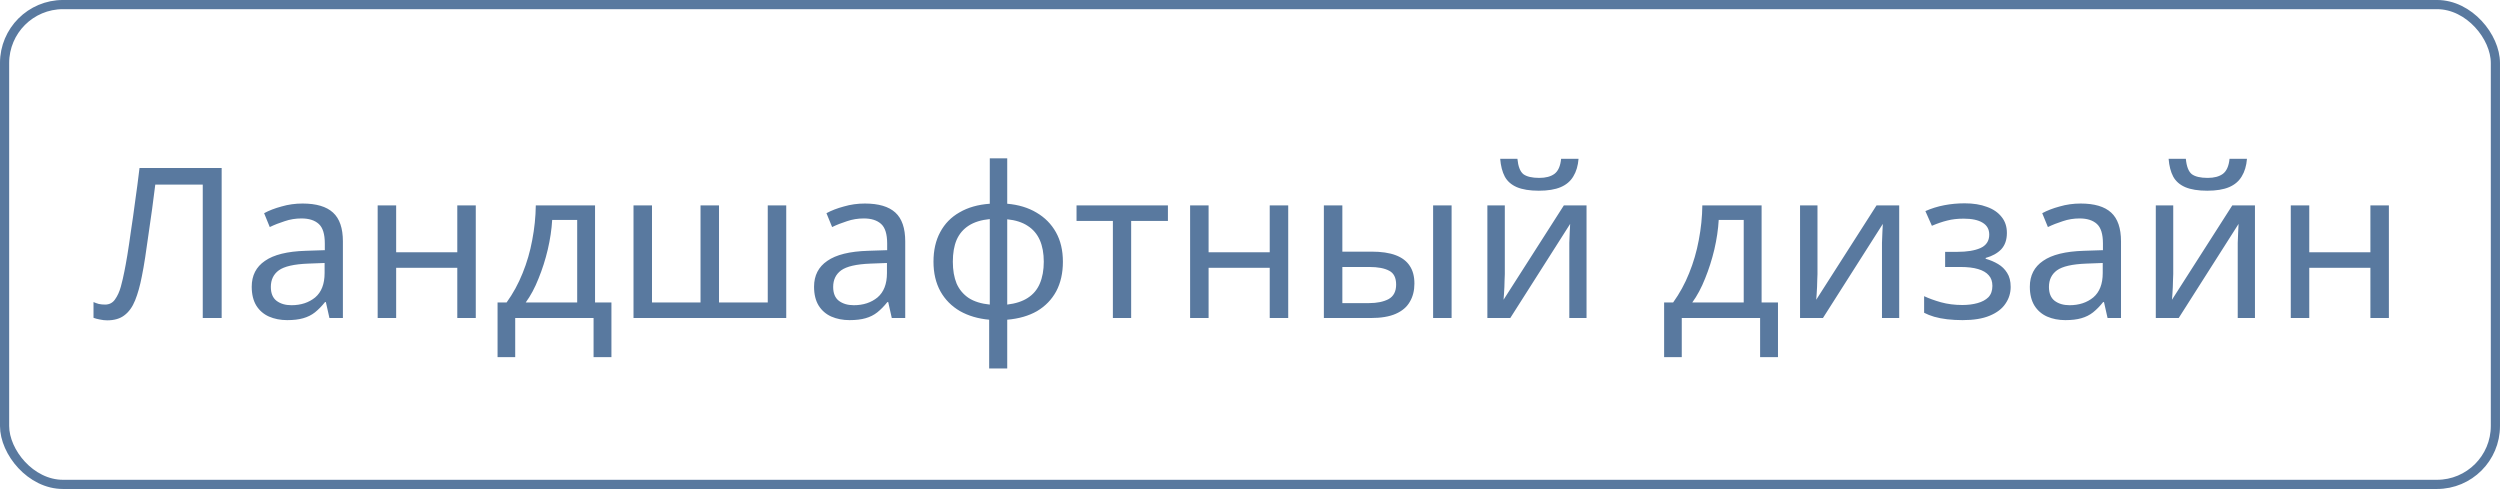
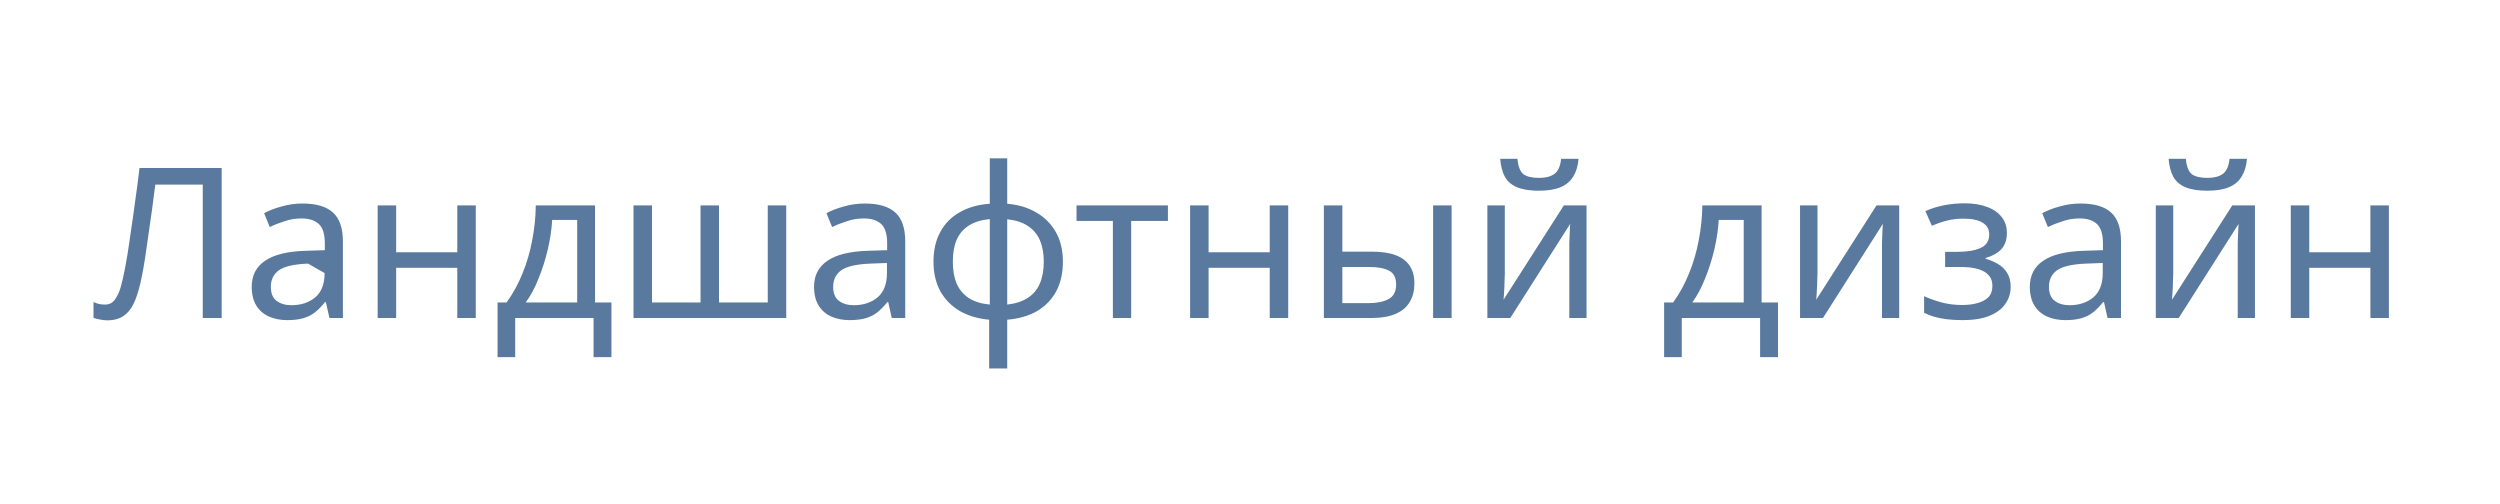
<svg xmlns="http://www.w3.org/2000/svg" width="119" height="24" viewBox="0 0 119 24" fill="none">
-   <rect x="0.218" y="0.218" width="118.563" height="22.839" rx="2.782" stroke="#59799F" stroke-width="0.437" />
-   <path d="M10.551 15.138H9.651V8.788H7.391C7.345 9.154 7.295 9.541 7.241 9.948C7.188 10.348 7.131 10.744 7.071 11.138C7.018 11.531 6.965 11.901 6.911 12.248C6.858 12.594 6.805 12.898 6.751 13.158C6.665 13.604 6.558 13.984 6.431 14.298C6.305 14.611 6.135 14.848 5.921 15.008C5.715 15.168 5.441 15.248 5.101 15.248C4.988 15.248 4.871 15.234 4.751 15.208C4.638 15.188 4.538 15.161 4.451 15.128V14.378C4.525 14.411 4.608 14.441 4.701 14.468C4.795 14.488 4.895 14.498 5.001 14.498C5.201 14.498 5.358 14.418 5.471 14.258C5.591 14.091 5.685 13.888 5.751 13.648C5.818 13.401 5.875 13.158 5.921 12.918C5.961 12.724 6.008 12.468 6.061 12.148C6.115 11.821 6.171 11.441 6.231 11.008C6.298 10.574 6.365 10.104 6.431 9.598C6.505 9.084 6.575 8.551 6.641 7.998H10.551V15.138ZM14.402 9.688C15.055 9.688 15.538 9.831 15.851 10.118C16.165 10.404 16.322 10.861 16.322 11.488V15.138H15.681L15.511 14.378H15.472C15.318 14.571 15.158 14.734 14.992 14.868C14.832 14.994 14.645 15.088 14.431 15.148C14.225 15.208 13.972 15.238 13.671 15.238C13.351 15.238 13.062 15.181 12.802 15.068C12.548 14.954 12.348 14.781 12.201 14.548C12.055 14.308 11.982 14.008 11.982 13.648C11.982 13.114 12.191 12.704 12.611 12.418C13.031 12.124 13.678 11.964 14.552 11.938L15.461 11.908V11.588C15.461 11.141 15.365 10.831 15.171 10.658C14.978 10.484 14.705 10.398 14.351 10.398C14.072 10.398 13.805 10.441 13.552 10.528C13.298 10.608 13.062 10.701 12.841 10.808L12.572 10.148C12.805 10.021 13.082 9.914 13.402 9.828C13.722 9.734 14.055 9.688 14.402 9.688ZM14.662 12.548C13.995 12.574 13.531 12.681 13.271 12.868C13.018 13.054 12.892 13.318 12.892 13.658C12.892 13.958 12.982 14.178 13.162 14.318C13.348 14.458 13.585 14.528 13.871 14.528C14.325 14.528 14.701 14.404 15.002 14.158C15.302 13.904 15.451 13.518 15.451 12.998V12.518L14.662 12.548ZM18.857 9.778V12.008H21.767V9.778H22.647V15.138H21.767V12.748H18.857V15.138H17.977V9.778H18.857ZM28.324 9.778V14.398H29.104V16.998H28.254V15.138H24.524V16.998H23.684V14.398H24.114C24.421 13.971 24.674 13.508 24.874 13.008C25.081 12.501 25.234 11.974 25.334 11.428C25.441 10.874 25.497 10.324 25.504 9.778H28.324ZM26.284 10.468C26.258 10.921 26.188 11.391 26.074 11.878C25.961 12.358 25.814 12.818 25.634 13.258C25.461 13.698 25.258 14.078 25.024 14.398H27.474V10.468H26.284ZM37.425 9.778V15.138H30.155V9.778H31.035V14.398H33.345V9.778H34.225V14.398H36.545V9.778H37.425ZM41.169 9.688C41.822 9.688 42.306 9.831 42.619 10.118C42.932 10.404 43.089 10.861 43.089 11.488V15.138H42.449L42.279 14.378H42.239C42.086 14.571 41.926 14.734 41.759 14.868C41.599 14.994 41.412 15.088 41.199 15.148C40.992 15.208 40.739 15.238 40.439 15.238C40.119 15.238 39.829 15.181 39.569 15.068C39.316 14.954 39.116 14.781 38.969 14.548C38.822 14.308 38.749 14.008 38.749 13.648C38.749 13.114 38.959 12.704 39.379 12.418C39.799 12.124 40.446 11.964 41.319 11.938L42.229 11.908V11.588C42.229 11.141 42.132 10.831 41.939 10.658C41.746 10.484 41.472 10.398 41.119 10.398C40.839 10.398 40.572 10.441 40.319 10.528C40.066 10.608 39.829 10.701 39.609 10.808L39.339 10.148C39.572 10.021 39.849 9.914 40.169 9.828C40.489 9.734 40.822 9.688 41.169 9.688ZM41.429 12.548C40.762 12.574 40.299 12.681 40.039 12.868C39.786 13.054 39.659 13.318 39.659 13.658C39.659 13.958 39.749 14.178 39.929 14.318C40.116 14.458 40.352 14.528 40.639 14.528C41.092 14.528 41.469 14.404 41.769 14.158C42.069 13.904 42.219 13.518 42.219 12.998V12.518L41.429 12.548ZM47.944 9.698C48.478 9.744 48.941 9.884 49.334 10.118C49.734 10.351 50.044 10.664 50.264 11.058C50.484 11.451 50.594 11.918 50.594 12.458C50.594 12.998 50.488 13.468 50.275 13.868C50.061 14.261 49.758 14.574 49.364 14.808C48.971 15.034 48.498 15.171 47.944 15.218V17.538H47.084V15.218C46.558 15.171 46.094 15.034 45.694 14.808C45.294 14.574 44.984 14.261 44.764 13.868C44.544 13.468 44.434 12.998 44.434 12.458C44.434 11.911 44.541 11.441 44.755 11.048C44.968 10.648 45.275 10.334 45.675 10.108C46.075 9.874 46.554 9.738 47.114 9.698V7.538H47.944V9.698ZM47.114 10.428C46.708 10.468 46.374 10.571 46.114 10.738C45.855 10.904 45.661 11.131 45.535 11.418C45.414 11.704 45.355 12.051 45.355 12.458C45.355 12.858 45.414 13.204 45.535 13.498C45.661 13.784 45.855 14.014 46.114 14.188C46.374 14.354 46.708 14.458 47.114 14.498V10.428ZM47.944 14.498C48.344 14.451 48.671 14.344 48.925 14.178C49.184 14.011 49.374 13.784 49.495 13.498C49.621 13.204 49.684 12.858 49.684 12.458C49.684 12.058 49.621 11.714 49.495 11.428C49.368 11.141 49.175 10.914 48.914 10.748C48.661 10.581 48.338 10.478 47.944 10.438V14.498ZM55.593 10.518H53.843V15.138H52.973V10.518H51.243V9.778H55.593V10.518ZM57.529 9.778V12.008H60.439V9.778H61.319V15.138H60.439V12.748H57.529V15.138H56.649V9.778H57.529ZM63.016 15.138V9.778H63.896V11.978H65.286C65.753 11.978 66.136 12.034 66.436 12.148C66.736 12.261 66.959 12.431 67.106 12.658C67.253 12.878 67.326 13.158 67.326 13.498C67.326 13.831 67.253 14.121 67.106 14.368C66.966 14.614 66.743 14.804 66.436 14.938C66.136 15.071 65.739 15.138 65.246 15.138H63.016ZM65.166 14.428C65.546 14.428 65.856 14.364 66.096 14.238C66.336 14.104 66.456 13.874 66.456 13.548C66.456 13.221 66.346 13.001 66.126 12.888C65.906 12.768 65.589 12.708 65.176 12.708H63.896V14.428H65.166ZM68.216 15.138V9.778H69.096V15.138H68.216ZM75.139 7.558C75.113 7.891 75.029 8.171 74.889 8.398C74.756 8.624 74.556 8.794 74.289 8.908C74.023 9.021 73.676 9.078 73.249 9.078C72.816 9.078 72.466 9.021 72.199 8.908C71.939 8.794 71.749 8.628 71.629 8.408C71.509 8.181 71.436 7.898 71.409 7.558H72.229C72.263 7.918 72.356 8.161 72.509 8.288C72.669 8.408 72.923 8.468 73.269 8.468C73.576 8.468 73.816 8.404 73.989 8.278C74.169 8.144 74.276 7.904 74.309 7.558H75.139ZM71.629 13.048C71.629 13.108 71.626 13.194 71.619 13.308C71.619 13.414 71.616 13.531 71.609 13.658C71.603 13.778 71.596 13.894 71.589 14.008C71.583 14.114 71.576 14.201 71.569 14.268L74.439 9.778H75.519V15.138H74.699V11.978C74.699 11.871 74.699 11.731 74.699 11.558C74.706 11.384 74.713 11.214 74.719 11.048C74.726 10.874 74.733 10.744 74.739 10.658L71.889 15.138H70.799V9.778H71.629V13.048ZM83.852 9.778V14.398H84.632V16.998H83.781V15.138H80.052V16.998H79.212V14.398H79.641C79.948 13.971 80.201 13.508 80.401 13.008C80.608 12.501 80.761 11.974 80.862 11.428C80.968 10.874 81.025 10.324 81.031 9.778H83.852ZM81.811 10.468C81.785 10.921 81.715 11.391 81.602 11.878C81.488 12.358 81.341 12.818 81.162 13.258C80.988 13.698 80.785 14.078 80.552 14.398H83.001V10.468H81.811ZM86.512 13.048C86.512 13.108 86.509 13.194 86.502 13.308C86.502 13.414 86.499 13.531 86.492 13.658C86.485 13.778 86.479 13.894 86.472 14.008C86.465 14.114 86.459 14.201 86.452 14.268L89.322 9.778H90.402V15.138H89.582V11.978C89.582 11.871 89.582 11.731 89.582 11.558C89.589 11.384 89.595 11.214 89.602 11.048C89.609 10.874 89.615 10.744 89.622 10.658L86.772 15.138H85.682V9.778H86.512V13.048ZM93.518 9.678C93.924 9.678 94.278 9.734 94.578 9.848C94.878 9.954 95.111 10.114 95.278 10.328C95.445 10.534 95.528 10.788 95.528 11.088C95.528 11.414 95.438 11.674 95.258 11.868C95.078 12.054 94.831 12.191 94.518 12.278V12.318C94.731 12.378 94.928 12.461 95.108 12.568C95.288 12.674 95.431 12.814 95.538 12.988C95.651 13.161 95.708 13.384 95.708 13.658C95.708 13.951 95.624 14.218 95.458 14.458C95.298 14.698 95.048 14.888 94.708 15.028C94.374 15.168 93.945 15.238 93.418 15.238C93.165 15.238 92.921 15.224 92.688 15.198C92.461 15.171 92.254 15.131 92.068 15.078C91.888 15.024 91.728 14.961 91.588 14.888V14.098C91.814 14.204 92.081 14.301 92.388 14.388C92.701 14.474 93.041 14.518 93.408 14.518C93.674 14.518 93.915 14.488 94.128 14.428C94.348 14.368 94.521 14.274 94.648 14.148C94.775 14.014 94.838 13.834 94.838 13.608C94.838 13.401 94.781 13.234 94.668 13.108C94.555 12.974 94.385 12.874 94.158 12.808C93.938 12.741 93.654 12.708 93.308 12.708H92.588V11.988H93.168C93.628 11.988 93.995 11.928 94.268 11.808C94.548 11.681 94.688 11.468 94.688 11.168C94.688 10.914 94.581 10.724 94.368 10.598C94.161 10.471 93.861 10.408 93.468 10.408C93.174 10.408 92.915 10.438 92.688 10.498C92.468 10.551 92.225 10.634 91.958 10.748L91.648 10.048C91.934 9.921 92.234 9.828 92.548 9.768C92.861 9.708 93.184 9.678 93.518 9.678ZM99.04 9.688C99.694 9.688 100.177 9.831 100.49 10.118C100.803 10.404 100.96 10.861 100.96 11.488V15.138H100.32L100.15 14.378H100.11C99.957 14.571 99.797 14.734 99.63 14.868C99.47 14.994 99.284 15.088 99.07 15.148C98.864 15.208 98.61 15.238 98.31 15.238C97.99 15.238 97.7 15.181 97.44 15.068C97.187 14.954 96.987 14.781 96.84 14.548C96.694 14.308 96.62 14.008 96.62 13.648C96.62 13.114 96.83 12.704 97.25 12.418C97.67 12.124 98.317 11.964 99.19 11.938L100.1 11.908V11.588C100.1 11.141 100.003 10.831 99.81 10.658C99.617 10.484 99.344 10.398 98.99 10.398C98.71 10.398 98.444 10.441 98.19 10.528C97.937 10.608 97.7 10.701 97.48 10.808L97.21 10.148C97.444 10.021 97.72 9.914 98.04 9.828C98.36 9.734 98.694 9.688 99.04 9.688ZM99.3 12.548C98.633 12.574 98.17 12.681 97.91 12.868C97.657 13.054 97.53 13.318 97.53 13.658C97.53 13.958 97.62 14.178 97.8 14.318C97.987 14.458 98.224 14.528 98.51 14.528C98.963 14.528 99.34 14.404 99.64 14.158C99.94 13.904 100.09 13.518 100.09 12.998V12.518L99.3 12.548ZM106.956 7.558C106.929 7.891 106.846 8.171 106.706 8.398C106.572 8.624 106.372 8.794 106.106 8.908C105.839 9.021 105.492 9.078 105.066 9.078C104.632 9.078 104.282 9.021 104.016 8.908C103.756 8.794 103.566 8.628 103.446 8.408C103.326 8.181 103.252 7.898 103.226 7.558H104.046C104.079 7.918 104.172 8.161 104.326 8.288C104.486 8.408 104.739 8.468 105.086 8.468C105.392 8.468 105.632 8.404 105.806 8.278C105.986 8.144 106.092 7.904 106.126 7.558H106.956ZM103.446 13.048C103.446 13.108 103.442 13.194 103.436 13.308C103.436 13.414 103.432 13.531 103.426 13.658C103.419 13.778 103.412 13.894 103.406 14.008C103.399 14.114 103.392 14.201 103.386 14.268L106.256 9.778H107.336V15.138H106.516V11.978C106.516 11.871 106.516 11.731 106.516 11.558C106.522 11.384 106.529 11.214 106.536 11.048C106.542 10.874 106.549 10.744 106.556 10.658L103.706 15.138H102.616V9.778H103.446V13.048ZM109.921 9.778V12.008H112.831V9.778H113.711V15.138H112.831V12.748H109.921V15.138H109.041V9.778H109.921Z" fill="#59799F" />
+   <path d="M10.551 15.138H9.651V8.788H7.391C7.345 9.154 7.295 9.541 7.241 9.948C7.188 10.348 7.131 10.744 7.071 11.138C7.018 11.531 6.965 11.901 6.911 12.248C6.858 12.594 6.805 12.898 6.751 13.158C6.665 13.604 6.558 13.984 6.431 14.298C6.305 14.611 6.135 14.848 5.921 15.008C5.715 15.168 5.441 15.248 5.101 15.248C4.988 15.248 4.871 15.234 4.751 15.208C4.638 15.188 4.538 15.161 4.451 15.128V14.378C4.525 14.411 4.608 14.441 4.701 14.468C4.795 14.488 4.895 14.498 5.001 14.498C5.201 14.498 5.358 14.418 5.471 14.258C5.591 14.091 5.685 13.888 5.751 13.648C5.818 13.401 5.875 13.158 5.921 12.918C5.961 12.724 6.008 12.468 6.061 12.148C6.115 11.821 6.171 11.441 6.231 11.008C6.298 10.574 6.365 10.104 6.431 9.598C6.505 9.084 6.575 8.551 6.641 7.998H10.551V15.138ZM14.402 9.688C15.055 9.688 15.538 9.831 15.851 10.118C16.165 10.404 16.322 10.861 16.322 11.488V15.138H15.681L15.511 14.378H15.472C15.318 14.571 15.158 14.734 14.992 14.868C14.832 14.994 14.645 15.088 14.431 15.148C14.225 15.208 13.972 15.238 13.671 15.238C13.351 15.238 13.062 15.181 12.802 15.068C12.548 14.954 12.348 14.781 12.201 14.548C12.055 14.308 11.982 14.008 11.982 13.648C11.982 13.114 12.191 12.704 12.611 12.418C13.031 12.124 13.678 11.964 14.552 11.938L15.461 11.908V11.588C15.461 11.141 15.365 10.831 15.171 10.658C14.978 10.484 14.705 10.398 14.351 10.398C14.072 10.398 13.805 10.441 13.552 10.528C13.298 10.608 13.062 10.701 12.841 10.808L12.572 10.148C12.805 10.021 13.082 9.914 13.402 9.828C13.722 9.734 14.055 9.688 14.402 9.688ZM14.662 12.548C13.995 12.574 13.531 12.681 13.271 12.868C13.018 13.054 12.892 13.318 12.892 13.658C12.892 13.958 12.982 14.178 13.162 14.318C13.348 14.458 13.585 14.528 13.871 14.528C14.325 14.528 14.701 14.404 15.002 14.158C15.302 13.904 15.451 13.518 15.451 12.998L14.662 12.548ZM18.857 9.778V12.008H21.767V9.778H22.647V15.138H21.767V12.748H18.857V15.138H17.977V9.778H18.857ZM28.324 9.778V14.398H29.104V16.998H28.254V15.138H24.524V16.998H23.684V14.398H24.114C24.421 13.971 24.674 13.508 24.874 13.008C25.081 12.501 25.234 11.974 25.334 11.428C25.441 10.874 25.497 10.324 25.504 9.778H28.324ZM26.284 10.468C26.258 10.921 26.188 11.391 26.074 11.878C25.961 12.358 25.814 12.818 25.634 13.258C25.461 13.698 25.258 14.078 25.024 14.398H27.474V10.468H26.284ZM37.425 9.778V15.138H30.155V9.778H31.035V14.398H33.345V9.778H34.225V14.398H36.545V9.778H37.425ZM41.169 9.688C41.822 9.688 42.306 9.831 42.619 10.118C42.932 10.404 43.089 10.861 43.089 11.488V15.138H42.449L42.279 14.378H42.239C42.086 14.571 41.926 14.734 41.759 14.868C41.599 14.994 41.412 15.088 41.199 15.148C40.992 15.208 40.739 15.238 40.439 15.238C40.119 15.238 39.829 15.181 39.569 15.068C39.316 14.954 39.116 14.781 38.969 14.548C38.822 14.308 38.749 14.008 38.749 13.648C38.749 13.114 38.959 12.704 39.379 12.418C39.799 12.124 40.446 11.964 41.319 11.938L42.229 11.908V11.588C42.229 11.141 42.132 10.831 41.939 10.658C41.746 10.484 41.472 10.398 41.119 10.398C40.839 10.398 40.572 10.441 40.319 10.528C40.066 10.608 39.829 10.701 39.609 10.808L39.339 10.148C39.572 10.021 39.849 9.914 40.169 9.828C40.489 9.734 40.822 9.688 41.169 9.688ZM41.429 12.548C40.762 12.574 40.299 12.681 40.039 12.868C39.786 13.054 39.659 13.318 39.659 13.658C39.659 13.958 39.749 14.178 39.929 14.318C40.116 14.458 40.352 14.528 40.639 14.528C41.092 14.528 41.469 14.404 41.769 14.158C42.069 13.904 42.219 13.518 42.219 12.998V12.518L41.429 12.548ZM47.944 9.698C48.478 9.744 48.941 9.884 49.334 10.118C49.734 10.351 50.044 10.664 50.264 11.058C50.484 11.451 50.594 11.918 50.594 12.458C50.594 12.998 50.488 13.468 50.275 13.868C50.061 14.261 49.758 14.574 49.364 14.808C48.971 15.034 48.498 15.171 47.944 15.218V17.538H47.084V15.218C46.558 15.171 46.094 15.034 45.694 14.808C45.294 14.574 44.984 14.261 44.764 13.868C44.544 13.468 44.434 12.998 44.434 12.458C44.434 11.911 44.541 11.441 44.755 11.048C44.968 10.648 45.275 10.334 45.675 10.108C46.075 9.874 46.554 9.738 47.114 9.698V7.538H47.944V9.698ZM47.114 10.428C46.708 10.468 46.374 10.571 46.114 10.738C45.855 10.904 45.661 11.131 45.535 11.418C45.414 11.704 45.355 12.051 45.355 12.458C45.355 12.858 45.414 13.204 45.535 13.498C45.661 13.784 45.855 14.014 46.114 14.188C46.374 14.354 46.708 14.458 47.114 14.498V10.428ZM47.944 14.498C48.344 14.451 48.671 14.344 48.925 14.178C49.184 14.011 49.374 13.784 49.495 13.498C49.621 13.204 49.684 12.858 49.684 12.458C49.684 12.058 49.621 11.714 49.495 11.428C49.368 11.141 49.175 10.914 48.914 10.748C48.661 10.581 48.338 10.478 47.944 10.438V14.498ZM55.593 10.518H53.843V15.138H52.973V10.518H51.243V9.778H55.593V10.518ZM57.529 9.778V12.008H60.439V9.778H61.319V15.138H60.439V12.748H57.529V15.138H56.649V9.778H57.529ZM63.016 15.138V9.778H63.896V11.978H65.286C65.753 11.978 66.136 12.034 66.436 12.148C66.736 12.261 66.959 12.431 67.106 12.658C67.253 12.878 67.326 13.158 67.326 13.498C67.326 13.831 67.253 14.121 67.106 14.368C66.966 14.614 66.743 14.804 66.436 14.938C66.136 15.071 65.739 15.138 65.246 15.138H63.016ZM65.166 14.428C65.546 14.428 65.856 14.364 66.096 14.238C66.336 14.104 66.456 13.874 66.456 13.548C66.456 13.221 66.346 13.001 66.126 12.888C65.906 12.768 65.589 12.708 65.176 12.708H63.896V14.428H65.166ZM68.216 15.138V9.778H69.096V15.138H68.216ZM75.139 7.558C75.113 7.891 75.029 8.171 74.889 8.398C74.756 8.624 74.556 8.794 74.289 8.908C74.023 9.021 73.676 9.078 73.249 9.078C72.816 9.078 72.466 9.021 72.199 8.908C71.939 8.794 71.749 8.628 71.629 8.408C71.509 8.181 71.436 7.898 71.409 7.558H72.229C72.263 7.918 72.356 8.161 72.509 8.288C72.669 8.408 72.923 8.468 73.269 8.468C73.576 8.468 73.816 8.404 73.989 8.278C74.169 8.144 74.276 7.904 74.309 7.558H75.139ZM71.629 13.048C71.629 13.108 71.626 13.194 71.619 13.308C71.619 13.414 71.616 13.531 71.609 13.658C71.603 13.778 71.596 13.894 71.589 14.008C71.583 14.114 71.576 14.201 71.569 14.268L74.439 9.778H75.519V15.138H74.699V11.978C74.699 11.871 74.699 11.731 74.699 11.558C74.706 11.384 74.713 11.214 74.719 11.048C74.726 10.874 74.733 10.744 74.739 10.658L71.889 15.138H70.799V9.778H71.629V13.048ZM83.852 9.778V14.398H84.632V16.998H83.781V15.138H80.052V16.998H79.212V14.398H79.641C79.948 13.971 80.201 13.508 80.401 13.008C80.608 12.501 80.761 11.974 80.862 11.428C80.968 10.874 81.025 10.324 81.031 9.778H83.852ZM81.811 10.468C81.785 10.921 81.715 11.391 81.602 11.878C81.488 12.358 81.341 12.818 81.162 13.258C80.988 13.698 80.785 14.078 80.552 14.398H83.001V10.468H81.811ZM86.512 13.048C86.512 13.108 86.509 13.194 86.502 13.308C86.502 13.414 86.499 13.531 86.492 13.658C86.485 13.778 86.479 13.894 86.472 14.008C86.465 14.114 86.459 14.201 86.452 14.268L89.322 9.778H90.402V15.138H89.582V11.978C89.582 11.871 89.582 11.731 89.582 11.558C89.589 11.384 89.595 11.214 89.602 11.048C89.609 10.874 89.615 10.744 89.622 10.658L86.772 15.138H85.682V9.778H86.512V13.048ZM93.518 9.678C93.924 9.678 94.278 9.734 94.578 9.848C94.878 9.954 95.111 10.114 95.278 10.328C95.445 10.534 95.528 10.788 95.528 11.088C95.528 11.414 95.438 11.674 95.258 11.868C95.078 12.054 94.831 12.191 94.518 12.278V12.318C94.731 12.378 94.928 12.461 95.108 12.568C95.288 12.674 95.431 12.814 95.538 12.988C95.651 13.161 95.708 13.384 95.708 13.658C95.708 13.951 95.624 14.218 95.458 14.458C95.298 14.698 95.048 14.888 94.708 15.028C94.374 15.168 93.945 15.238 93.418 15.238C93.165 15.238 92.921 15.224 92.688 15.198C92.461 15.171 92.254 15.131 92.068 15.078C91.888 15.024 91.728 14.961 91.588 14.888V14.098C91.814 14.204 92.081 14.301 92.388 14.388C92.701 14.474 93.041 14.518 93.408 14.518C93.674 14.518 93.915 14.488 94.128 14.428C94.348 14.368 94.521 14.274 94.648 14.148C94.775 14.014 94.838 13.834 94.838 13.608C94.838 13.401 94.781 13.234 94.668 13.108C94.555 12.974 94.385 12.874 94.158 12.808C93.938 12.741 93.654 12.708 93.308 12.708H92.588V11.988H93.168C93.628 11.988 93.995 11.928 94.268 11.808C94.548 11.681 94.688 11.468 94.688 11.168C94.688 10.914 94.581 10.724 94.368 10.598C94.161 10.471 93.861 10.408 93.468 10.408C93.174 10.408 92.915 10.438 92.688 10.498C92.468 10.551 92.225 10.634 91.958 10.748L91.648 10.048C91.934 9.921 92.234 9.828 92.548 9.768C92.861 9.708 93.184 9.678 93.518 9.678ZM99.04 9.688C99.694 9.688 100.177 9.831 100.49 10.118C100.803 10.404 100.96 10.861 100.96 11.488V15.138H100.32L100.15 14.378H100.11C99.957 14.571 99.797 14.734 99.63 14.868C99.47 14.994 99.284 15.088 99.07 15.148C98.864 15.208 98.61 15.238 98.31 15.238C97.99 15.238 97.7 15.181 97.44 15.068C97.187 14.954 96.987 14.781 96.84 14.548C96.694 14.308 96.62 14.008 96.62 13.648C96.62 13.114 96.83 12.704 97.25 12.418C97.67 12.124 98.317 11.964 99.19 11.938L100.1 11.908V11.588C100.1 11.141 100.003 10.831 99.81 10.658C99.617 10.484 99.344 10.398 98.99 10.398C98.71 10.398 98.444 10.441 98.19 10.528C97.937 10.608 97.7 10.701 97.48 10.808L97.21 10.148C97.444 10.021 97.72 9.914 98.04 9.828C98.36 9.734 98.694 9.688 99.04 9.688ZM99.3 12.548C98.633 12.574 98.17 12.681 97.91 12.868C97.657 13.054 97.53 13.318 97.53 13.658C97.53 13.958 97.62 14.178 97.8 14.318C97.987 14.458 98.224 14.528 98.51 14.528C98.963 14.528 99.34 14.404 99.64 14.158C99.94 13.904 100.09 13.518 100.09 12.998V12.518L99.3 12.548ZM106.956 7.558C106.929 7.891 106.846 8.171 106.706 8.398C106.572 8.624 106.372 8.794 106.106 8.908C105.839 9.021 105.492 9.078 105.066 9.078C104.632 9.078 104.282 9.021 104.016 8.908C103.756 8.794 103.566 8.628 103.446 8.408C103.326 8.181 103.252 7.898 103.226 7.558H104.046C104.079 7.918 104.172 8.161 104.326 8.288C104.486 8.408 104.739 8.468 105.086 8.468C105.392 8.468 105.632 8.404 105.806 8.278C105.986 8.144 106.092 7.904 106.126 7.558H106.956ZM103.446 13.048C103.446 13.108 103.442 13.194 103.436 13.308C103.436 13.414 103.432 13.531 103.426 13.658C103.419 13.778 103.412 13.894 103.406 14.008C103.399 14.114 103.392 14.201 103.386 14.268L106.256 9.778H107.336V15.138H106.516V11.978C106.516 11.871 106.516 11.731 106.516 11.558C106.522 11.384 106.529 11.214 106.536 11.048C106.542 10.874 106.549 10.744 106.556 10.658L103.706 15.138H102.616V9.778H103.446V13.048ZM109.921 9.778V12.008H112.831V9.778H113.711V15.138H112.831V12.748H109.921V15.138H109.041V9.778H109.921Z" fill="#59799F" />
</svg>